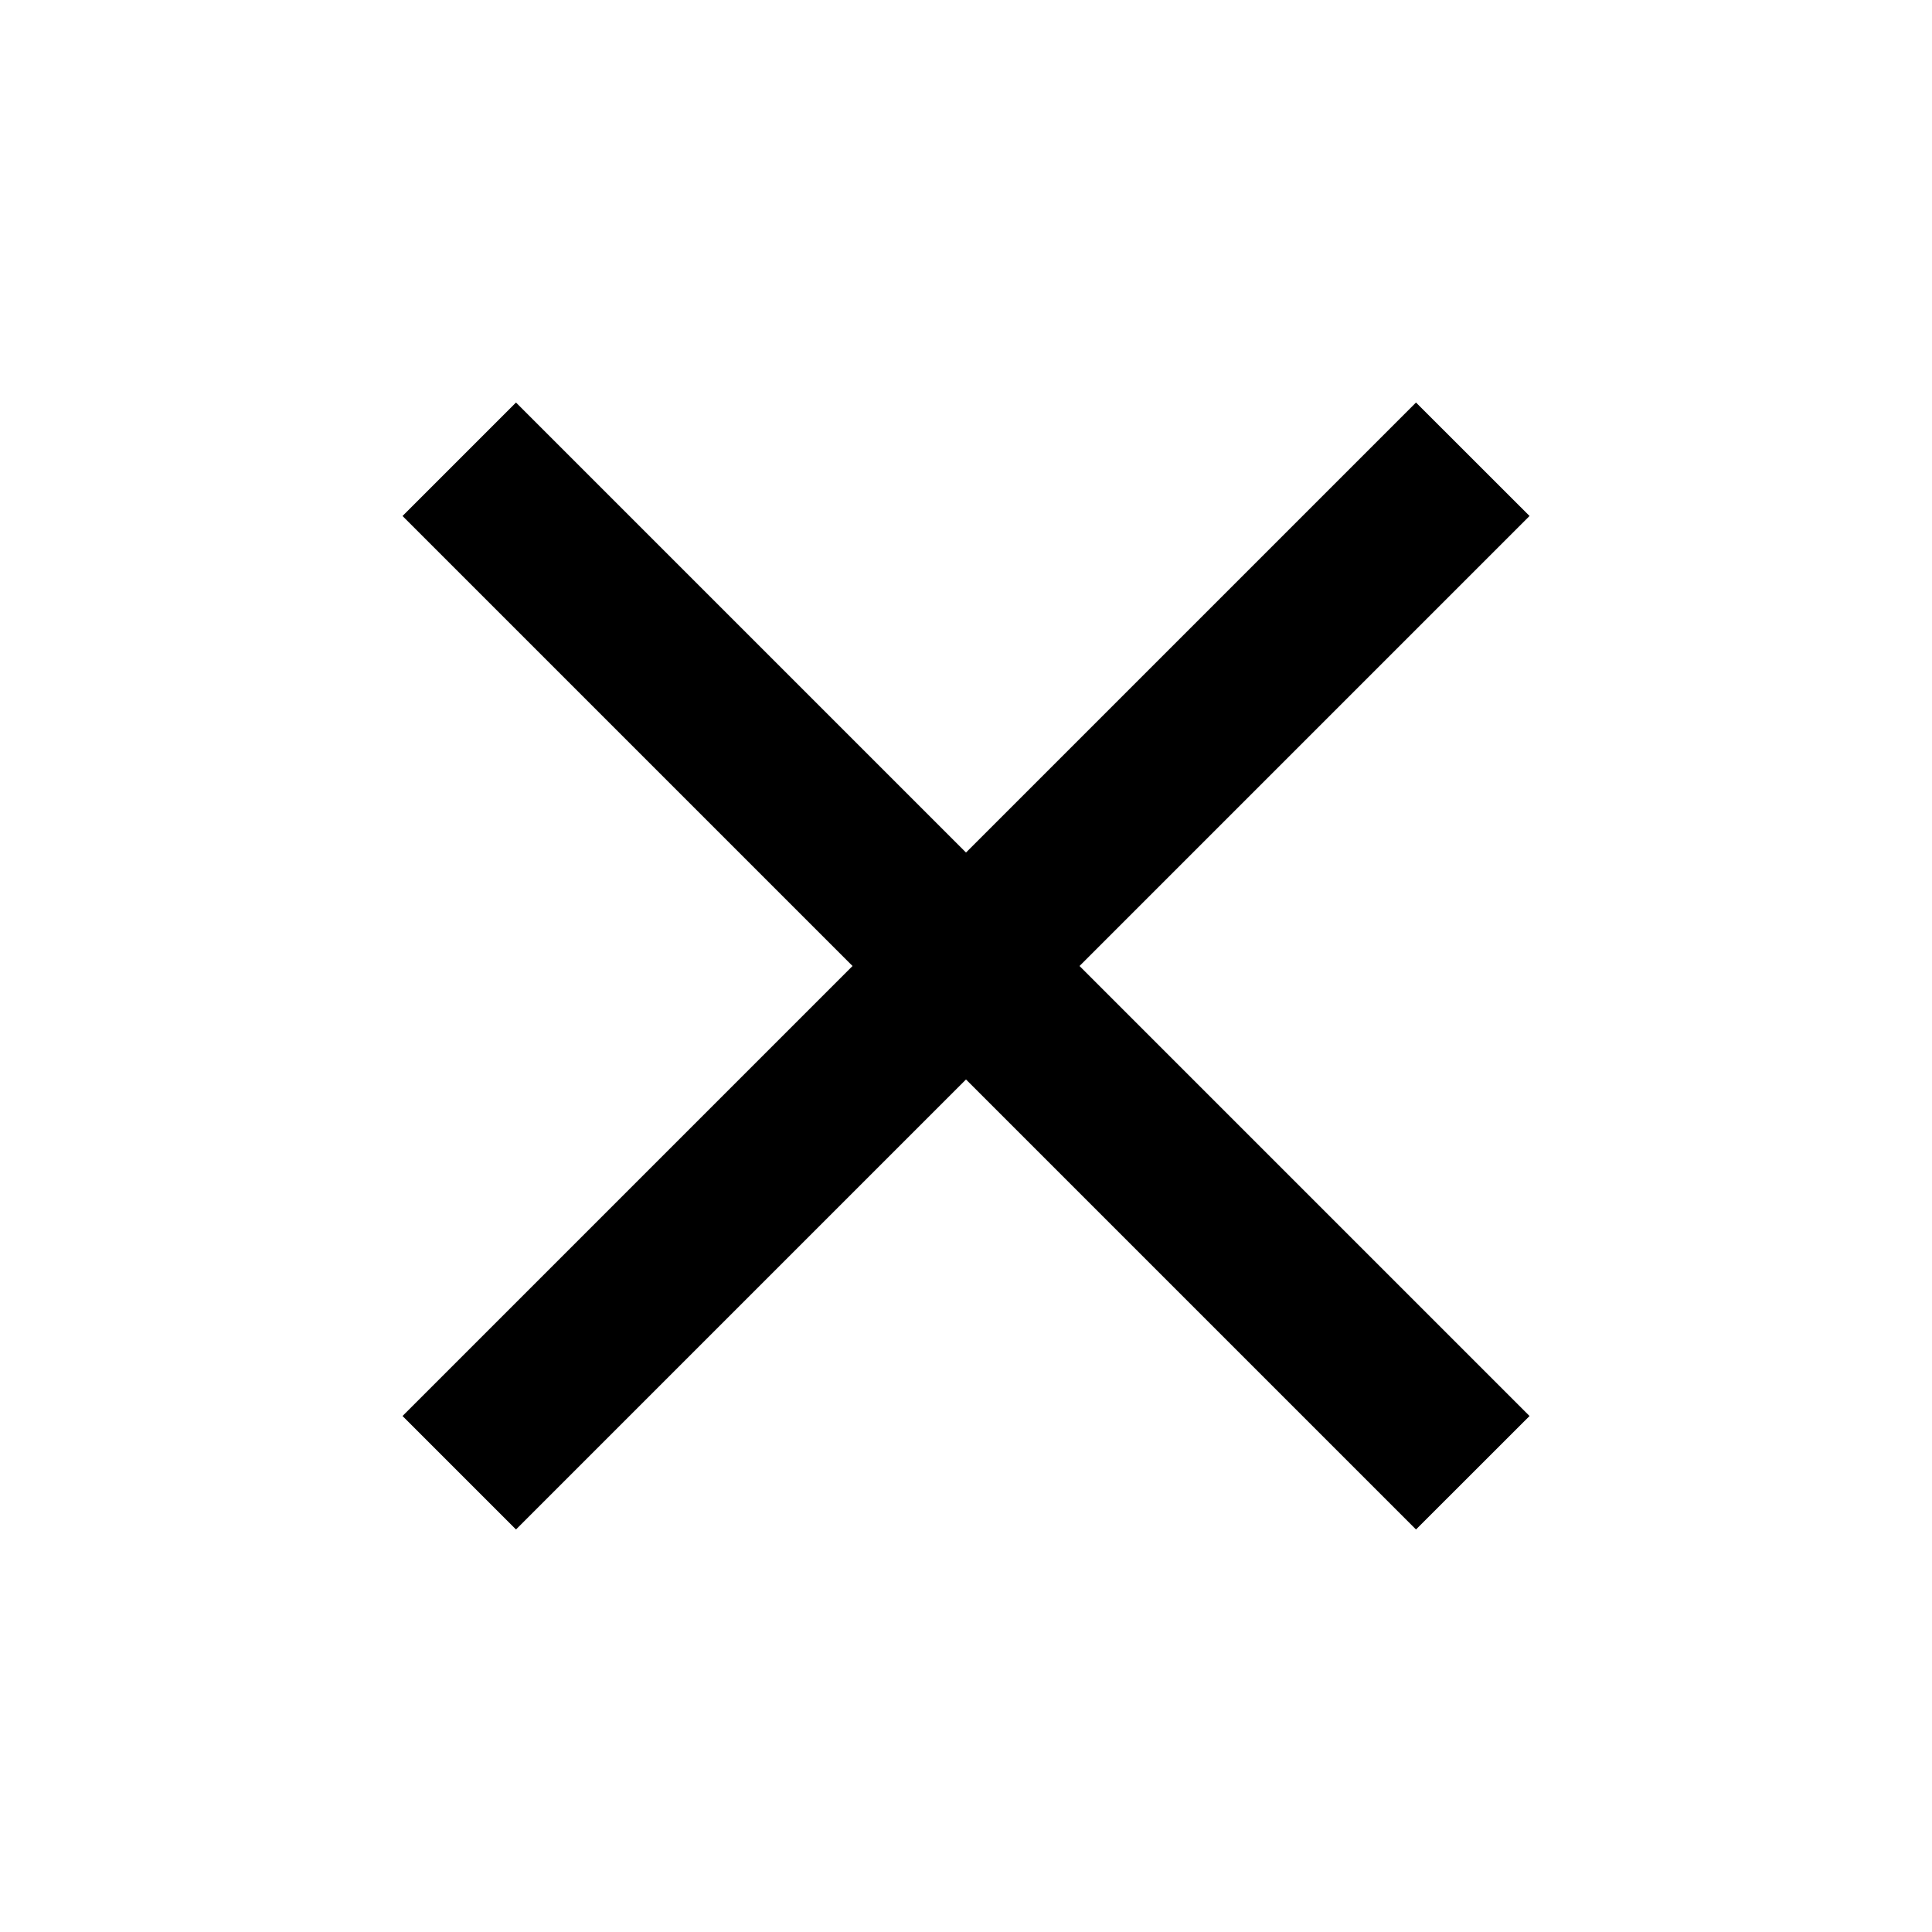
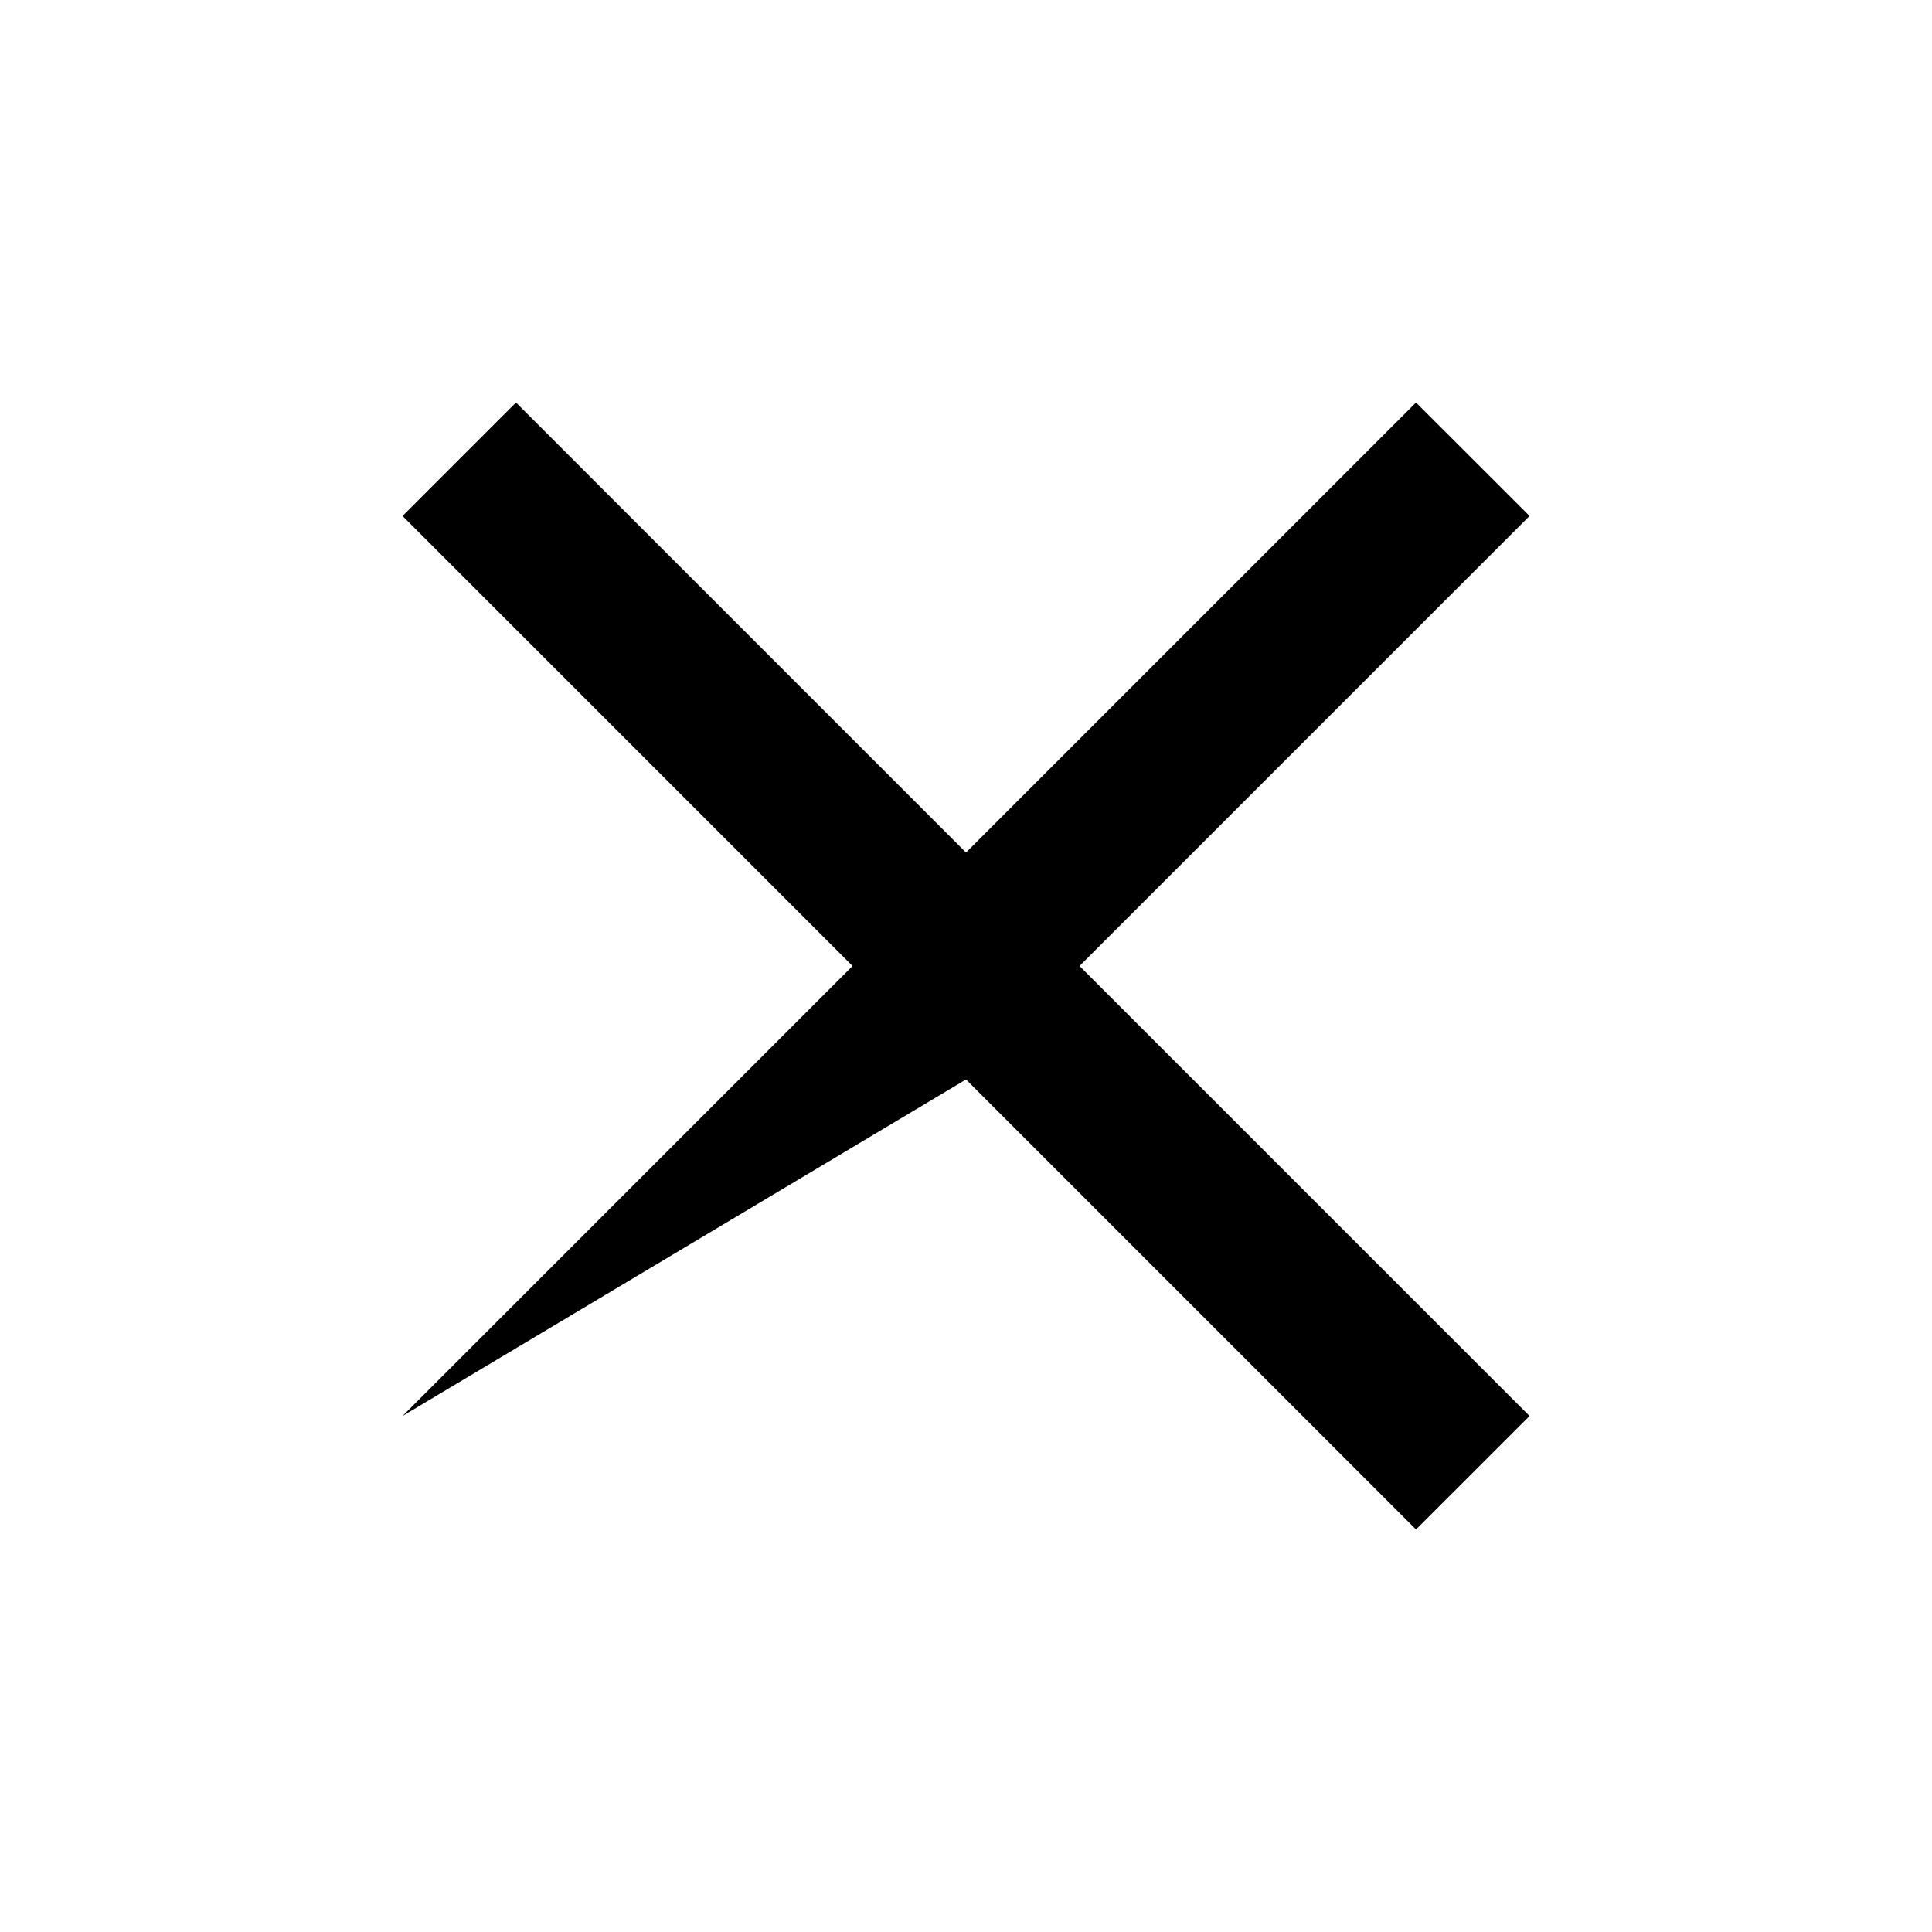
<svg xmlns="http://www.w3.org/2000/svg" width="26" height="26" viewBox="0 0 26 26" fill="none">
-   <path d="M20.584 6.944L19.056 5.417L13 11.473L6.944 5.417L5.417 6.944L11.473 13L5.417 19.056L6.944 20.583L13 14.527L19.056 20.583L20.584 19.056L14.528 13L20.584 6.944Z" fill="black" />
+   <path d="M20.584 6.944L19.056 5.417L13 11.473L6.944 5.417L5.417 6.944L11.473 13L5.417 19.056L13 14.527L19.056 20.583L20.584 19.056L14.528 13L20.584 6.944Z" fill="black" />
</svg>